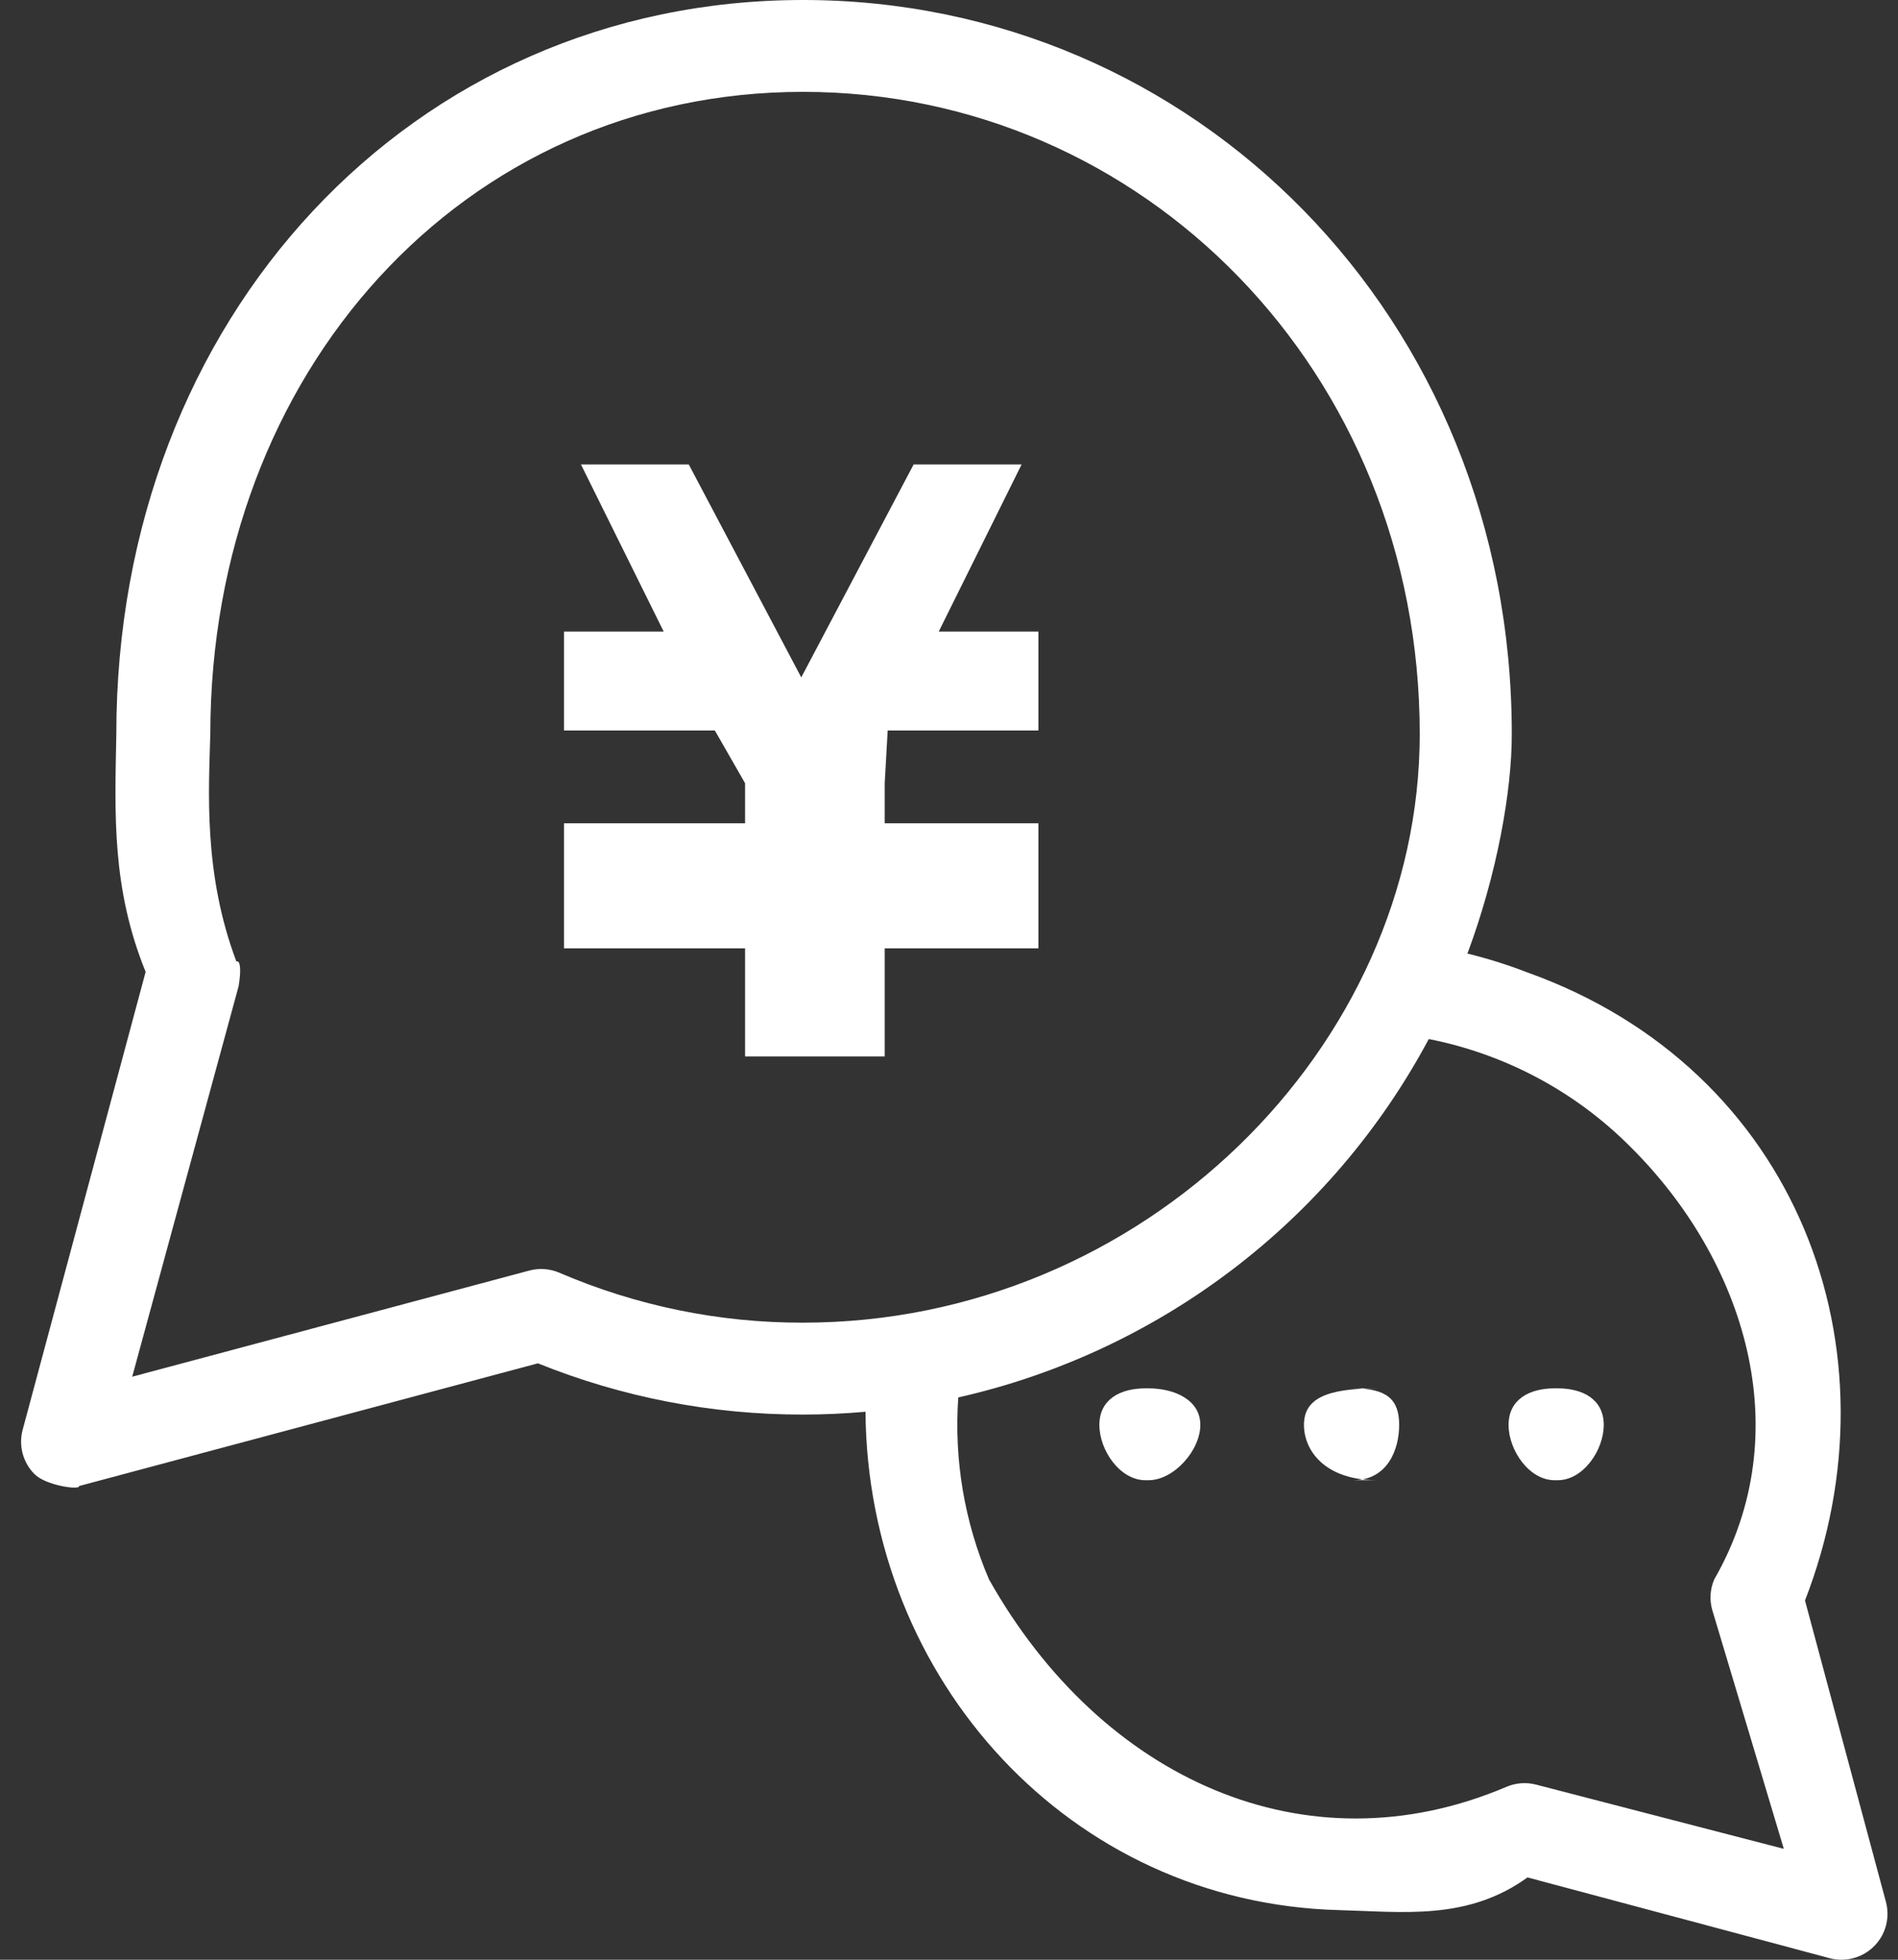
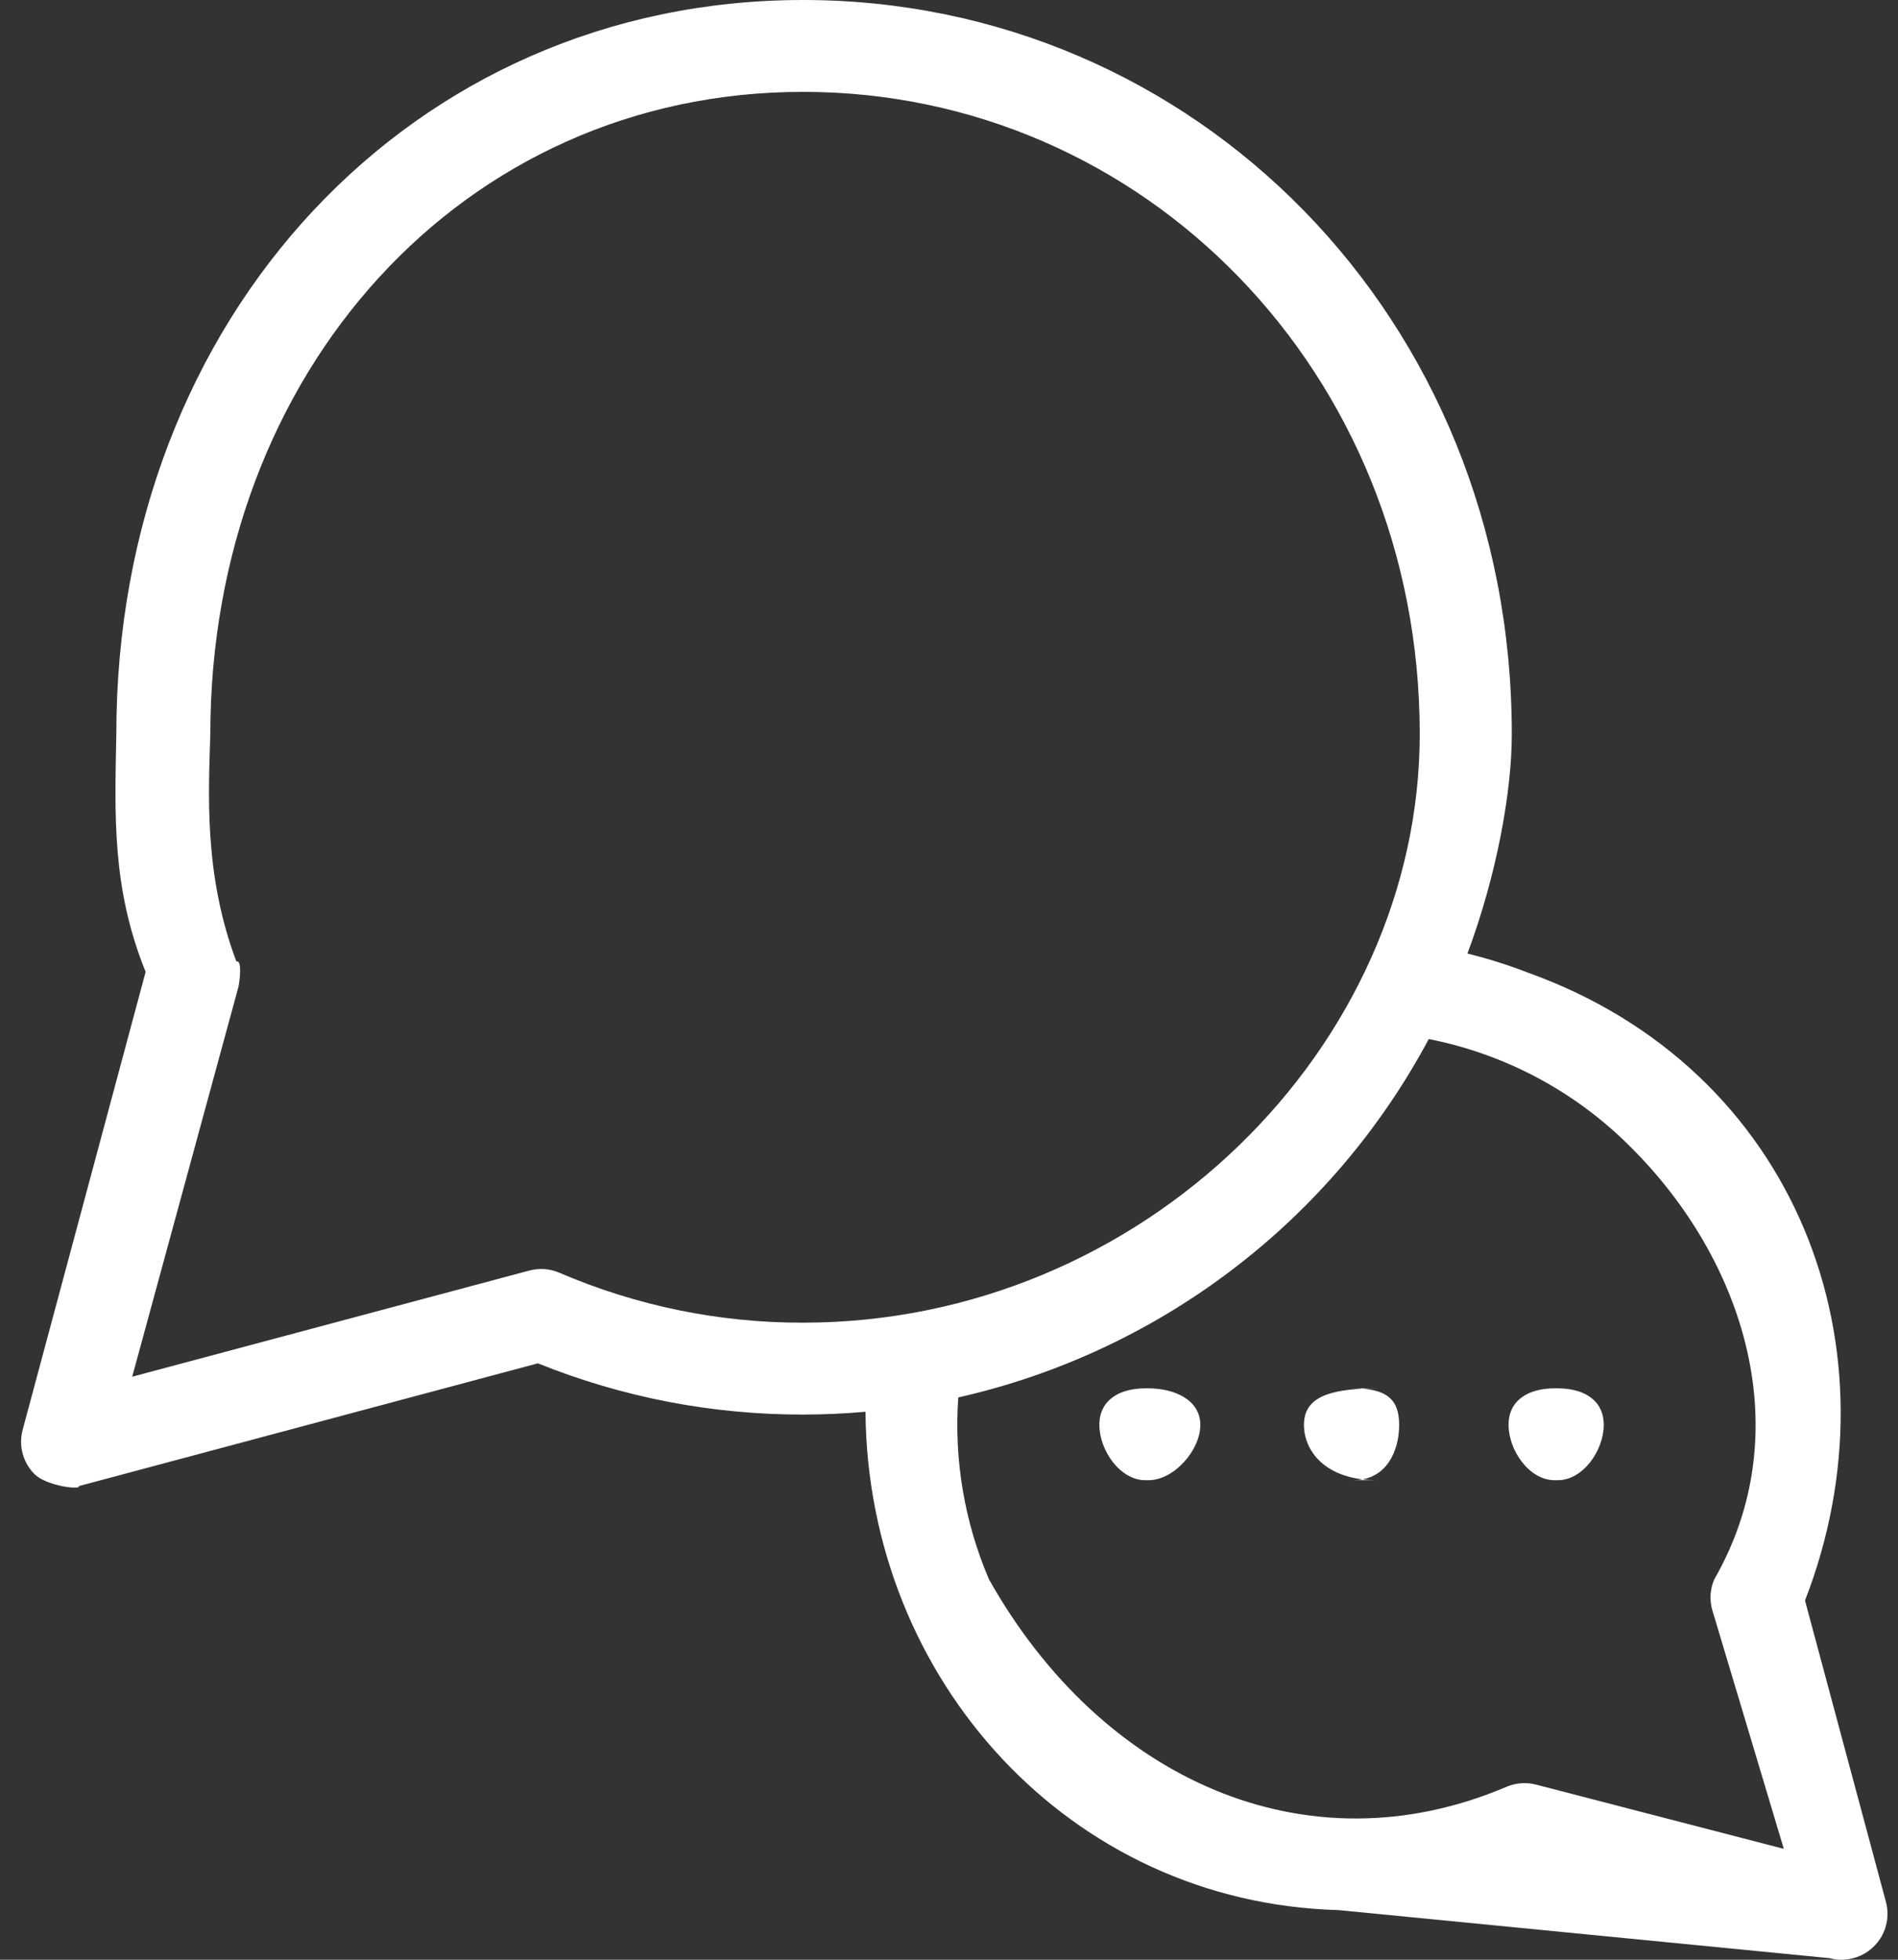
<svg xmlns="http://www.w3.org/2000/svg" width="62px" height="64px" viewBox="0 0 62 64">
  <rect x="0" y="0" width="62" height="64" fill="#333333" stroke="none" />
-   <path fill-rule="evenodd" fill="#fff" d="M1.129,48.143 C1.509,48.522 2.63,48.670 2.581,48.531 L17.571,44.523 C20.323,45.634 23.264,46.201 26.232,46.196 C26.920,46.196 27.599,46.164 28.272,46.105 C28.34,54.856 34.953,62.142 43.724,62.379 C45.833,62.434 47.932,62.73 49.898,61.312 L59.764,63.949 C60.566,64.164 61.390,63.690 61.606,62.889 C61.674,62.635 61.674,62.367 61.606,62.112 L58.962,52.269 C62.135,44.106 58.74,34.922 49.893,31.757 C49.254,31.510 48.600,31.304 47.935,31.141 C48.896,28.568 49.387,25.843 49.384,23.97 C49.384,10.362 38.998,0.0 26.232,0.0 C13.466,0.0 3.80,10.362 3.80,23.97 C3.75,26.59 3.644,28.993 4.757,31.739 L0.740,46.694 C0.601,47.211 0.749,47.764 1.129,48.143 L1.129,48.143 ZM53.256,37.449 C56.991,41.152 58.77,46.757 55.996,51.582 C55.864,51.891 55.839,52.235 55.927,52.559 L58.27,60.379 L50.189,58.284 C49.864,58.197 49.519,58.221 49.210,58.353 C42.667,61.139 35.98,58.105 32.306,51.578 C31.504,49.705 31.160,47.668 31.303,45.637 C37.886,44.148 43.496,39.877 46.672,33.933 C49.169,34.424 51.462,35.649 53.256,37.449 L53.256,37.449 ZM7.794,32.21 C7.881,31.696 7.856,31.349 7.722,31.40 C6.639,28.531 6.82,25.828 6.87,23.97 C6.88,12.15 15.124,3.0 26.232,3.0 C37.340,3.0 46.377,12.15 46.377,23.97 C46.377,34.180 37.340,43.195 26.232,43.195 C23.495,43.202 20.785,42.645 18.272,41.564 C17.961,41.431 17.615,41.406 17.288,41.494 L4.319,44.960 L7.794,32.21 ZM39.21,46.534 C39.21,47.363 38.348,48.34 37.518,48.34 L37.415,48.34 C36.585,48.34 35.912,47.363 35.912,46.534 C35.912,45.706 36.585,45.34 37.415,45.34 L37.518,45.34 C38.348,45.34 39.21,45.706 39.21,46.534 ZM42.595,46.534 C42.595,45.706 43.269,45.34 44.99,45.34 L44.201,45.34 C45.31,45.34 45.705,45.706 45.705,46.534 C45.705,47.363 45.31,48.34 44.201,48.34 L44.99,48.34 C43.269,48.34 42.595,47.363 42.595,46.534 ZM49.279,46.534 C49.279,45.706 49.952,45.34 50.782,45.34 L50.885,45.34 C51.715,45.34 52.388,45.706 52.388,46.534 C52.388,47.363 51.715,48.34 50.885,48.34 L50.782,48.34 C49.952,48.34 49.279,47.363 49.279,46.534 Z" />
-   <path fill-rule="evenodd" fill="#fff" d="M22.499,15.167 L22.83,15.167 L19.384,15.167 L18.977,15.167 L21.680,20.625 L18.423,20.625 L18.423,21.263 L18.423,23.216 L18.423,23.856 L23.351,23.856 L24.339,25.579 L24.339,26.886 L18.423,26.886 L18.423,26.893 L18.423,29.659 L18.423,30.97 L24.339,30.97 L24.339,34.501 L28.9,34.501 L28.9,30.97 L33.920,30.97 L33.920,29.659 L33.920,26.893 L33.920,26.886 L28.9,26.886 L28.9,25.578 L28.997,23.856 L33.920,23.856 L33.920,23.216 L33.920,21.263 L33.920,20.625 L30.665,20.625 L33.372,15.167 L32.960,15.167 L30.261,15.167 L29.845,15.167 L26.174,22.122 L22.499,15.167 Z" />
+   <path fill-rule="evenodd" fill="#fff" d="M1.129,48.143 C1.509,48.522 2.63,48.670 2.581,48.531 L17.571,44.523 C20.323,45.634 23.264,46.201 26.232,46.196 C26.920,46.196 27.599,46.164 28.272,46.105 C28.34,54.856 34.953,62.142 43.724,62.379 L59.764,63.949 C60.566,64.164 61.390,63.690 61.606,62.889 C61.674,62.635 61.674,62.367 61.606,62.112 L58.962,52.269 C62.135,44.106 58.74,34.922 49.893,31.757 C49.254,31.510 48.600,31.304 47.935,31.141 C48.896,28.568 49.387,25.843 49.384,23.97 C49.384,10.362 38.998,0.0 26.232,0.0 C13.466,0.0 3.80,10.362 3.80,23.97 C3.75,26.59 3.644,28.993 4.757,31.739 L0.740,46.694 C0.601,47.211 0.749,47.764 1.129,48.143 L1.129,48.143 ZM53.256,37.449 C56.991,41.152 58.77,46.757 55.996,51.582 C55.864,51.891 55.839,52.235 55.927,52.559 L58.27,60.379 L50.189,58.284 C49.864,58.197 49.519,58.221 49.210,58.353 C42.667,61.139 35.98,58.105 32.306,51.578 C31.504,49.705 31.160,47.668 31.303,45.637 C37.886,44.148 43.496,39.877 46.672,33.933 C49.169,34.424 51.462,35.649 53.256,37.449 L53.256,37.449 ZM7.794,32.21 C7.881,31.696 7.856,31.349 7.722,31.40 C6.639,28.531 6.82,25.828 6.87,23.97 C6.88,12.15 15.124,3.0 26.232,3.0 C37.340,3.0 46.377,12.15 46.377,23.97 C46.377,34.180 37.340,43.195 26.232,43.195 C23.495,43.202 20.785,42.645 18.272,41.564 C17.961,41.431 17.615,41.406 17.288,41.494 L4.319,44.960 L7.794,32.21 ZM39.21,46.534 C39.21,47.363 38.348,48.34 37.518,48.34 L37.415,48.34 C36.585,48.34 35.912,47.363 35.912,46.534 C35.912,45.706 36.585,45.34 37.415,45.34 L37.518,45.34 C38.348,45.34 39.21,45.706 39.21,46.534 ZM42.595,46.534 C42.595,45.706 43.269,45.34 44.99,45.34 L44.201,45.34 C45.31,45.34 45.705,45.706 45.705,46.534 C45.705,47.363 45.31,48.34 44.201,48.34 L44.99,48.34 C43.269,48.34 42.595,47.363 42.595,46.534 ZM49.279,46.534 C49.279,45.706 49.952,45.34 50.782,45.34 L50.885,45.34 C51.715,45.34 52.388,45.706 52.388,46.534 C52.388,47.363 51.715,48.34 50.885,48.34 L50.782,48.34 C49.952,48.34 49.279,47.363 49.279,46.534 Z" />
</svg>